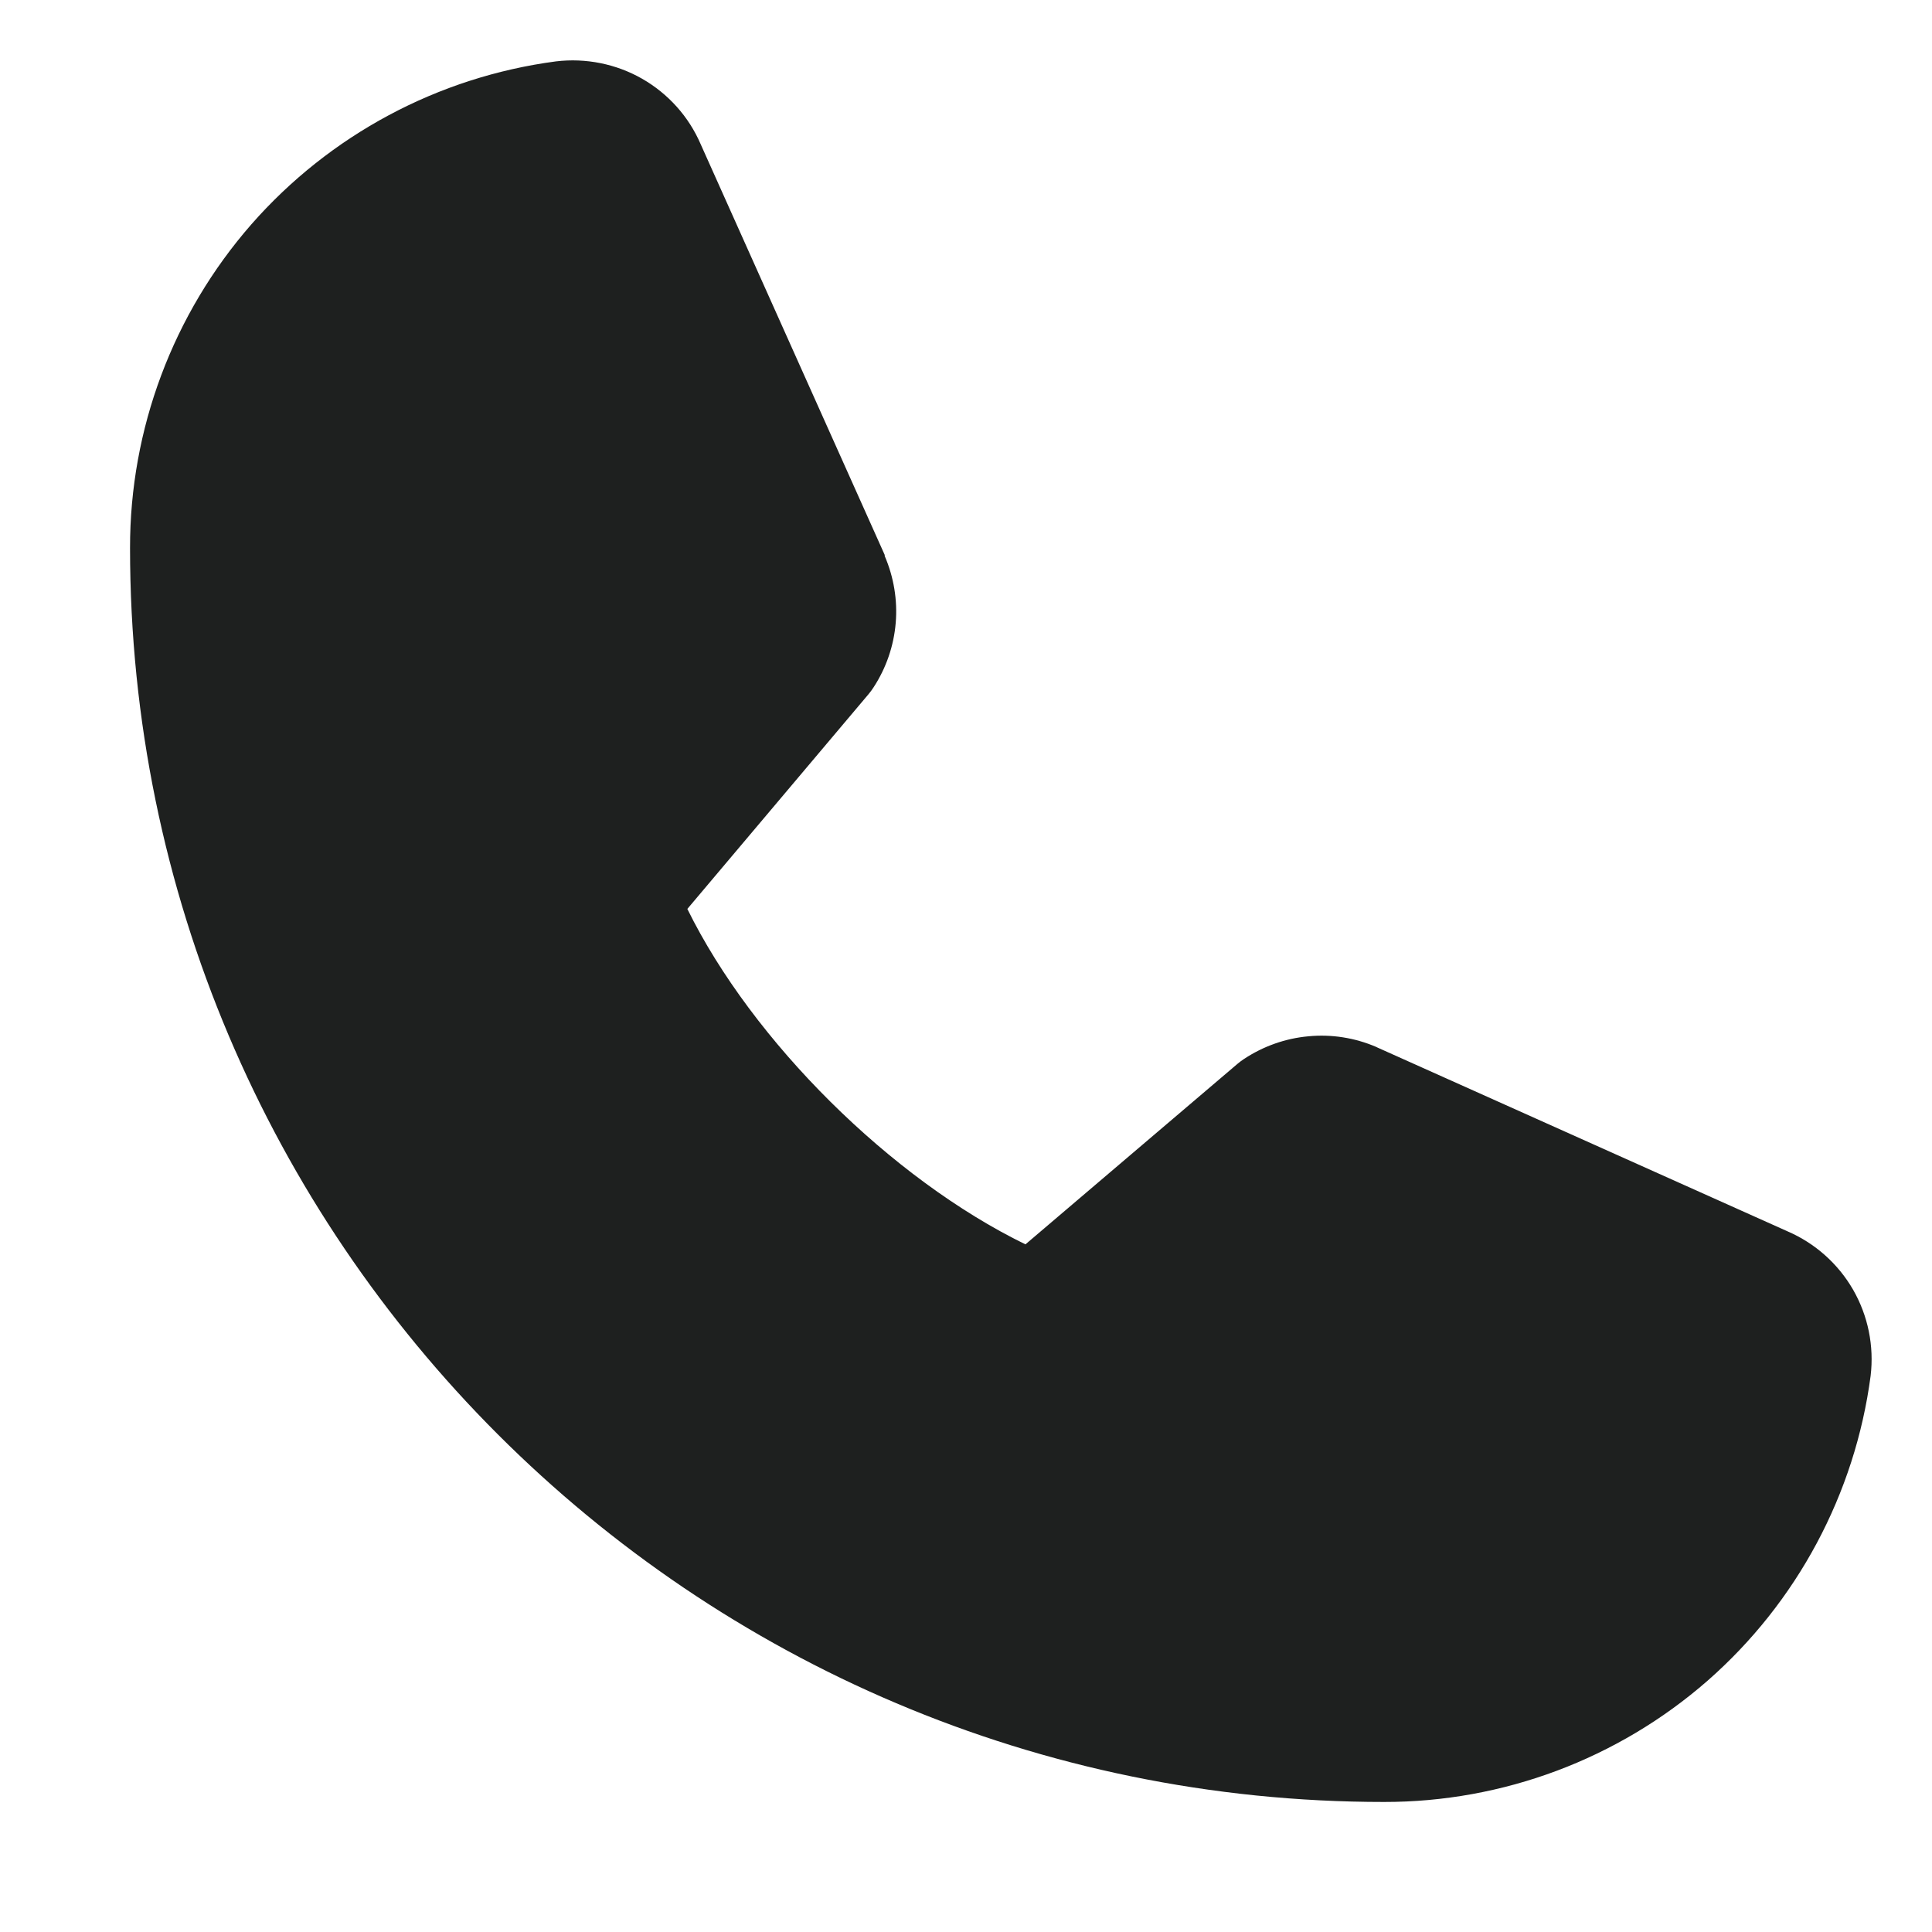
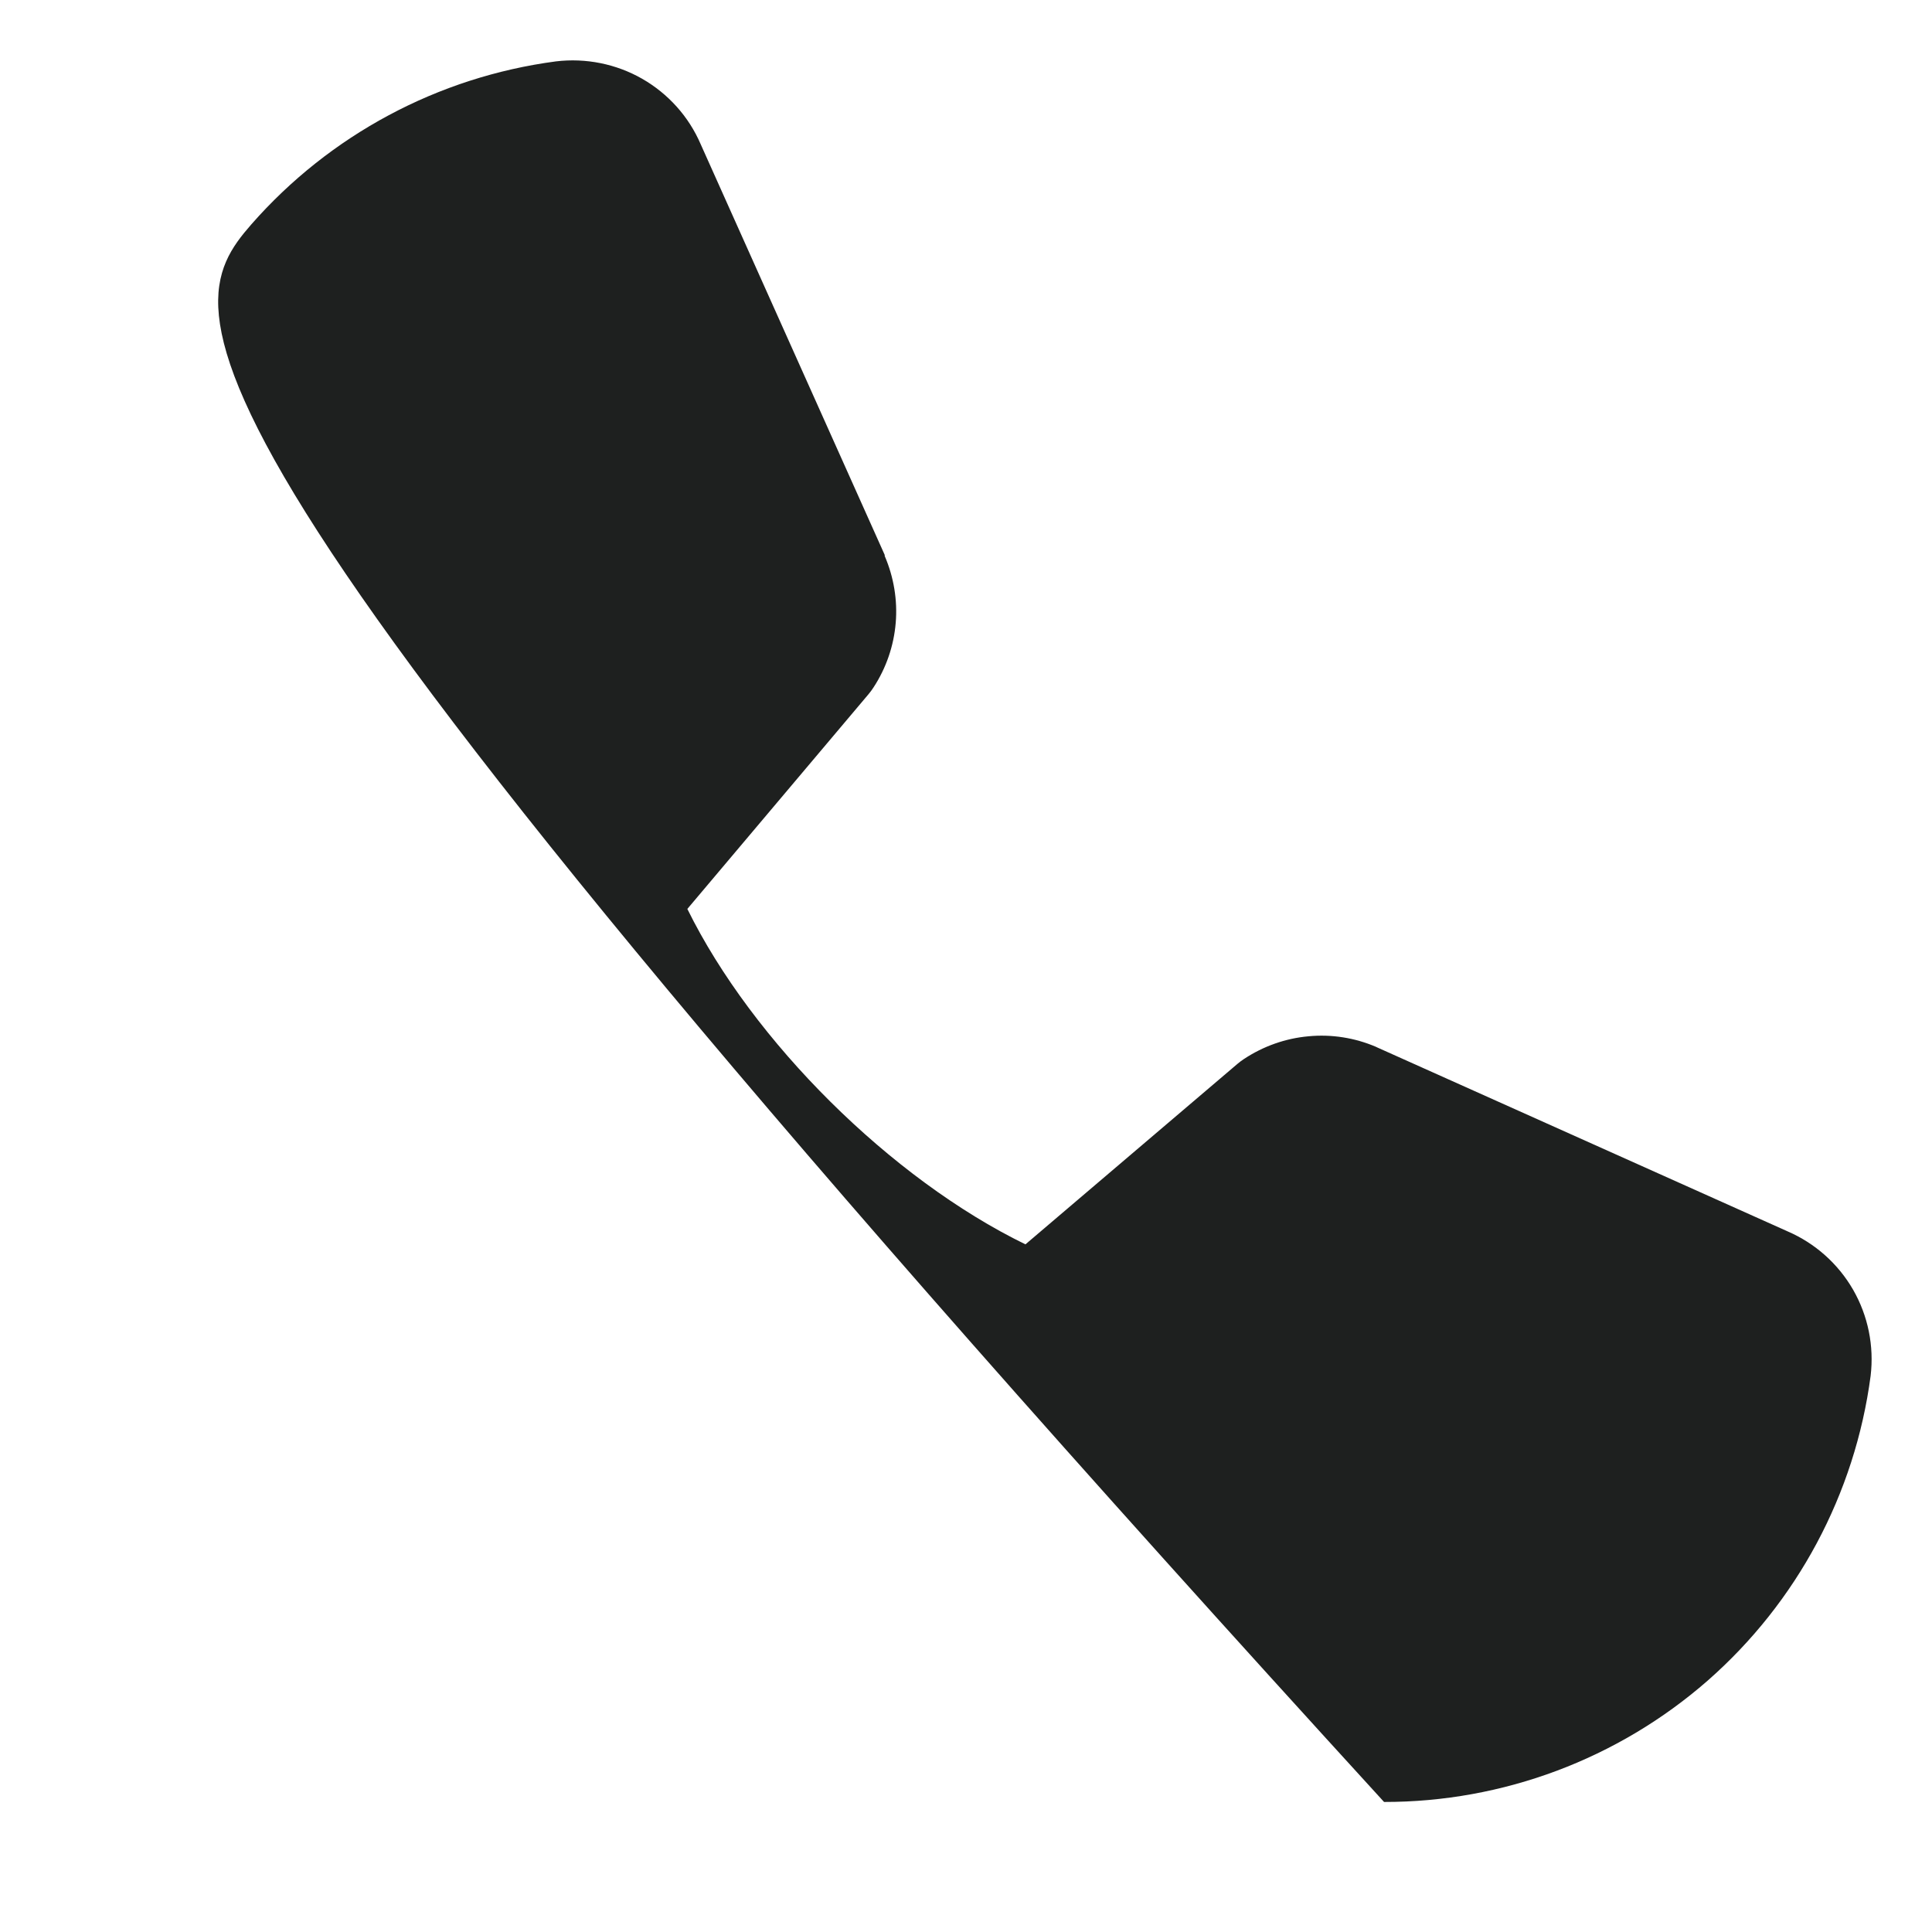
<svg xmlns="http://www.w3.org/2000/svg" width="13" height="13" viewBox="0 0 13 13" fill="none">
-   <path d="M12.587 9.258C12.482 10.052 12.092 10.781 11.49 11.309C10.887 11.836 10.113 12.126 9.313 12.125C4.66 12.125 0.875 8.34 0.875 3.687C0.874 2.887 1.164 2.113 1.691 1.51C2.219 0.908 2.947 0.518 3.741 0.413C3.942 0.389 4.146 0.43 4.321 0.53C4.497 0.631 4.635 0.785 4.715 0.971L5.953 3.734V3.741C6.014 3.883 6.04 4.038 6.027 4.192C6.014 4.346 5.963 4.495 5.878 4.625C5.868 4.641 5.857 4.655 5.845 4.67L4.625 6.116C5.064 7.008 5.997 7.933 6.9 8.373L8.326 7.159C8.34 7.147 8.355 7.136 8.37 7.126C8.5 7.04 8.649 6.987 8.804 6.973C8.96 6.958 9.116 6.983 9.259 7.044L9.267 7.048L12.027 8.285C12.213 8.365 12.368 8.503 12.469 8.678C12.57 8.854 12.611 9.057 12.587 9.258Z" fill="#1E201F" />
+   <path d="M12.587 9.258C12.482 10.052 12.092 10.781 11.49 11.309C10.887 11.836 10.113 12.126 9.313 12.125C0.874 2.887 1.164 2.113 1.691 1.51C2.219 0.908 2.947 0.518 3.741 0.413C3.942 0.389 4.146 0.43 4.321 0.53C4.497 0.631 4.635 0.785 4.715 0.971L5.953 3.734V3.741C6.014 3.883 6.04 4.038 6.027 4.192C6.014 4.346 5.963 4.495 5.878 4.625C5.868 4.641 5.857 4.655 5.845 4.67L4.625 6.116C5.064 7.008 5.997 7.933 6.9 8.373L8.326 7.159C8.34 7.147 8.355 7.136 8.37 7.126C8.5 7.04 8.649 6.987 8.804 6.973C8.96 6.958 9.116 6.983 9.259 7.044L9.267 7.048L12.027 8.285C12.213 8.365 12.368 8.503 12.469 8.678C12.57 8.854 12.611 9.057 12.587 9.258Z" fill="#1E201F" />
</svg>